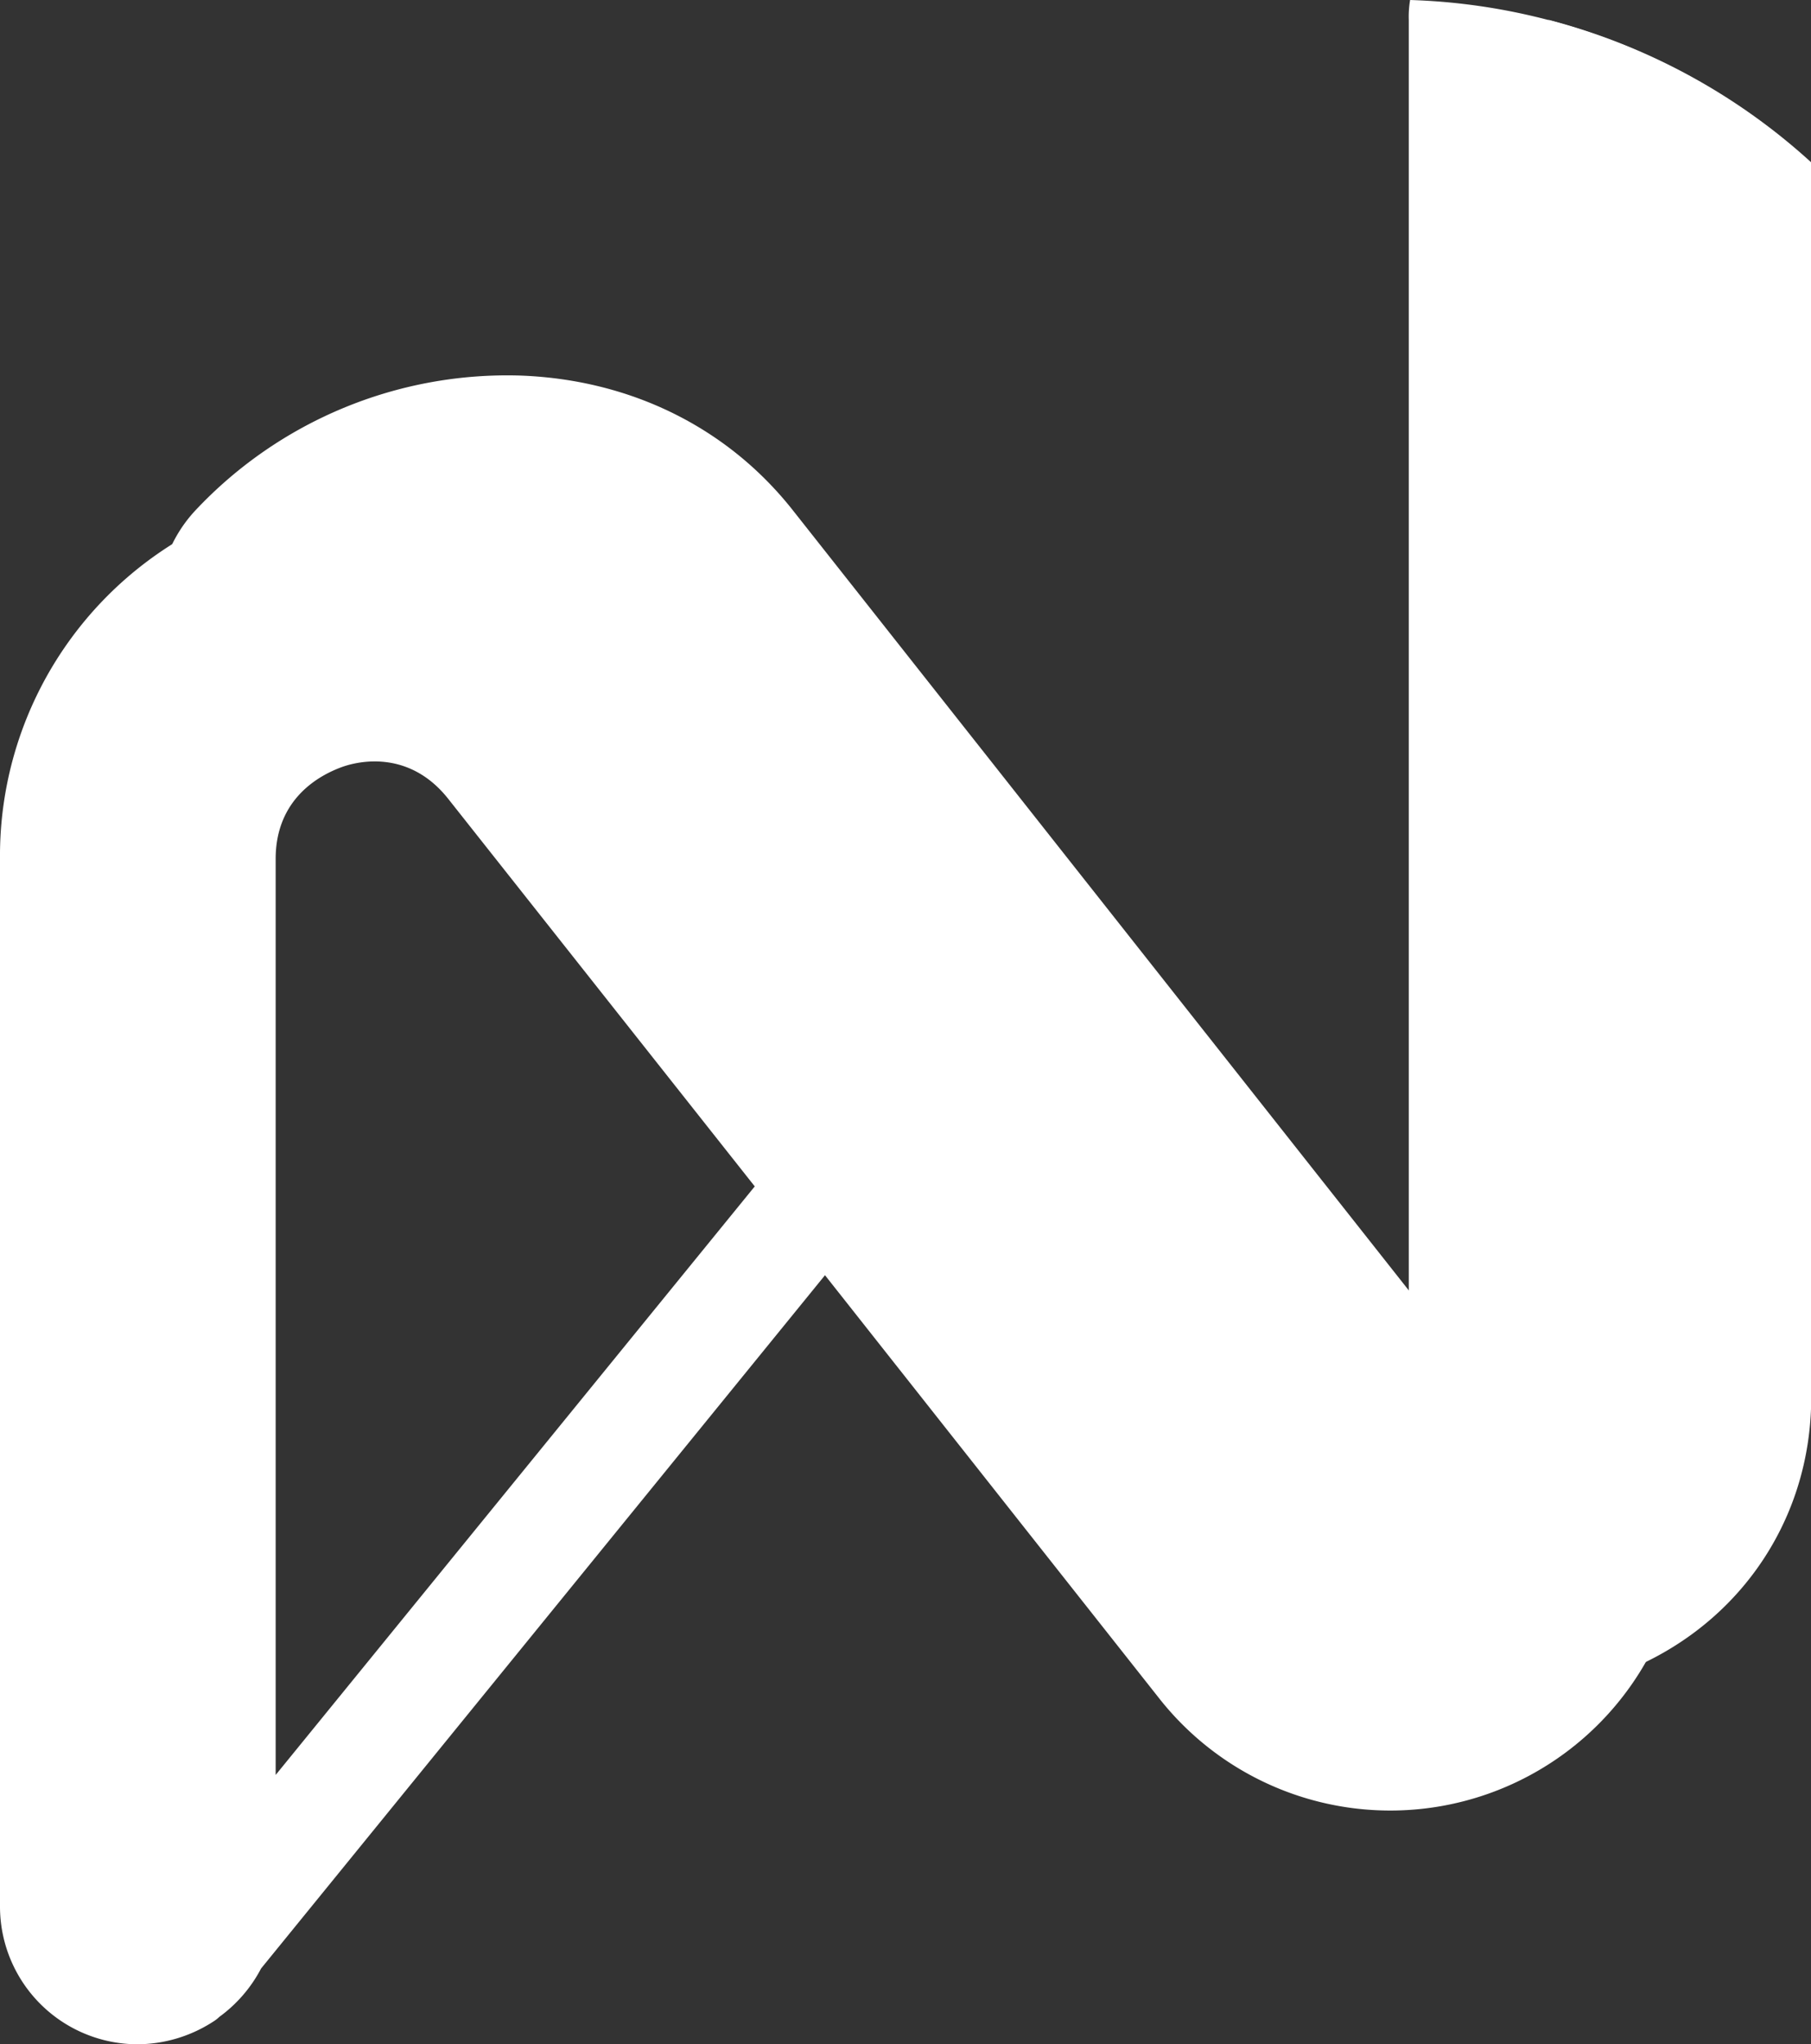
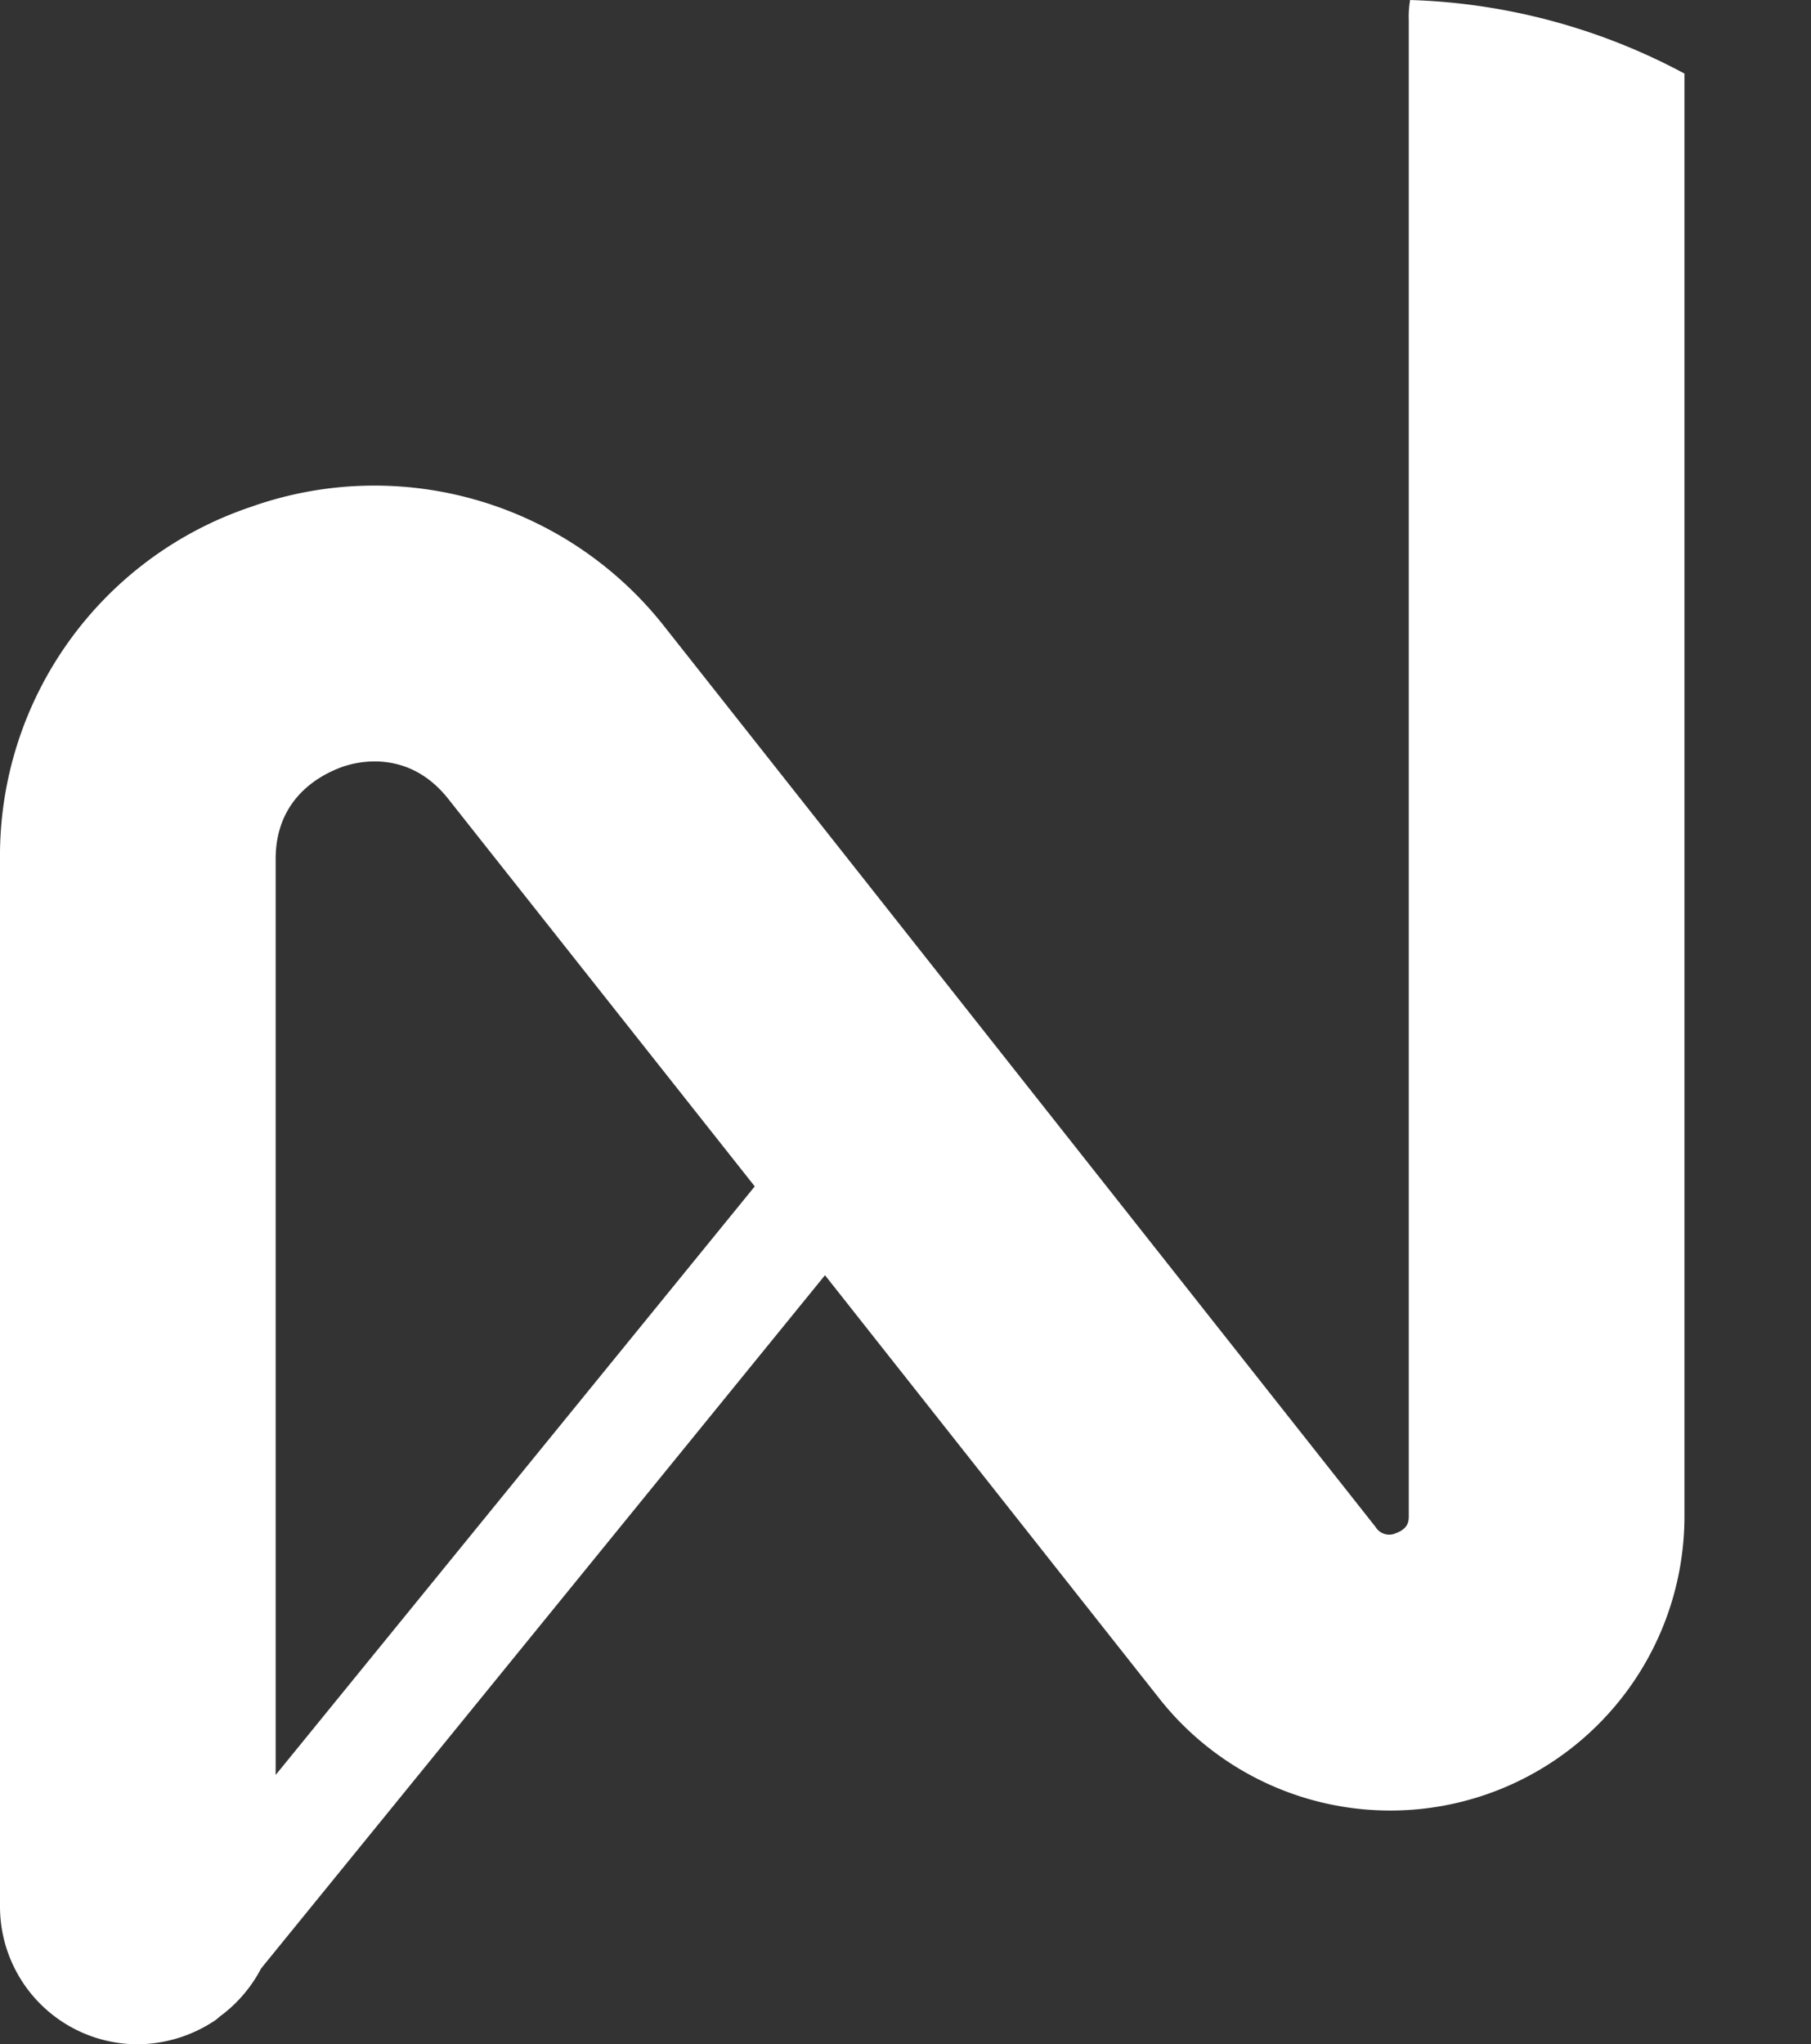
<svg xmlns="http://www.w3.org/2000/svg" viewBox="0 0 327.96 370.08">
  <rect x="0" y="0" width="327.96" height="370.08" fill="#333333" stroke="none" />
  <g id="Layer_2" data-name="Layer 2">
    <g id="Layer_1-2" data-name="Layer 1">
-       <path fill="#FFFFFF" class="cls-1" d="M280.44,3.6a25.6,25.6,0,0,0-2.52,10.92V253a2.91,2.91,0,0,1-2.16,3.12A3,3,0,0,1,272,255L143.4,92.16C131.64,77.4,114.24,68.76,94.32,68a77.43,77.43,0,0,0-59,24.48,25,25,0,0,0,36.72,34A27.09,27.09,0,0,1,92.4,118c3.6.24,8.52,1.2,11.76,5.28L232.8,286a52.62,52.62,0,0,0,41.52,20.4,54.13,54.13,0,0,0,17.76-3C313.92,295.68,328,276,328,253V29.4A112.75,112.75,0,0,0,280.44,3.6Z" />
      <path fill="#FFFFFF" d="M255.36,0a18.16,18.16,0,0,0-.24,3.6V274.44c0,.84,0,2.28-2.28,3.12a2.88,2.88,0,0,1-3.72-1.08L120.48,113.64A66.81,66.81,0,0,0,45.36,91.8,66.63,66.63,0,0,0,0,155.52v189.6a24.94,24.94,0,0,0,25,25A25.45,25.45,0,0,0,38.64,366a6.59,6.59,0,0,0,1.08-.84,25.36,25.36,0,0,0,7.56-8.76L149.4,230.88l60.48,76.56a53.27,53.27,0,0,0,95.16-33V13.32A112.21,112.21,0,0,0,255.36,0ZM49.92,321.36V155.52c0-11.16,8.28-15.24,11.76-16.56s12.6-3.12,19.56,5.76l55.44,70.08Z" />
    </g>
  </g>
</svg>